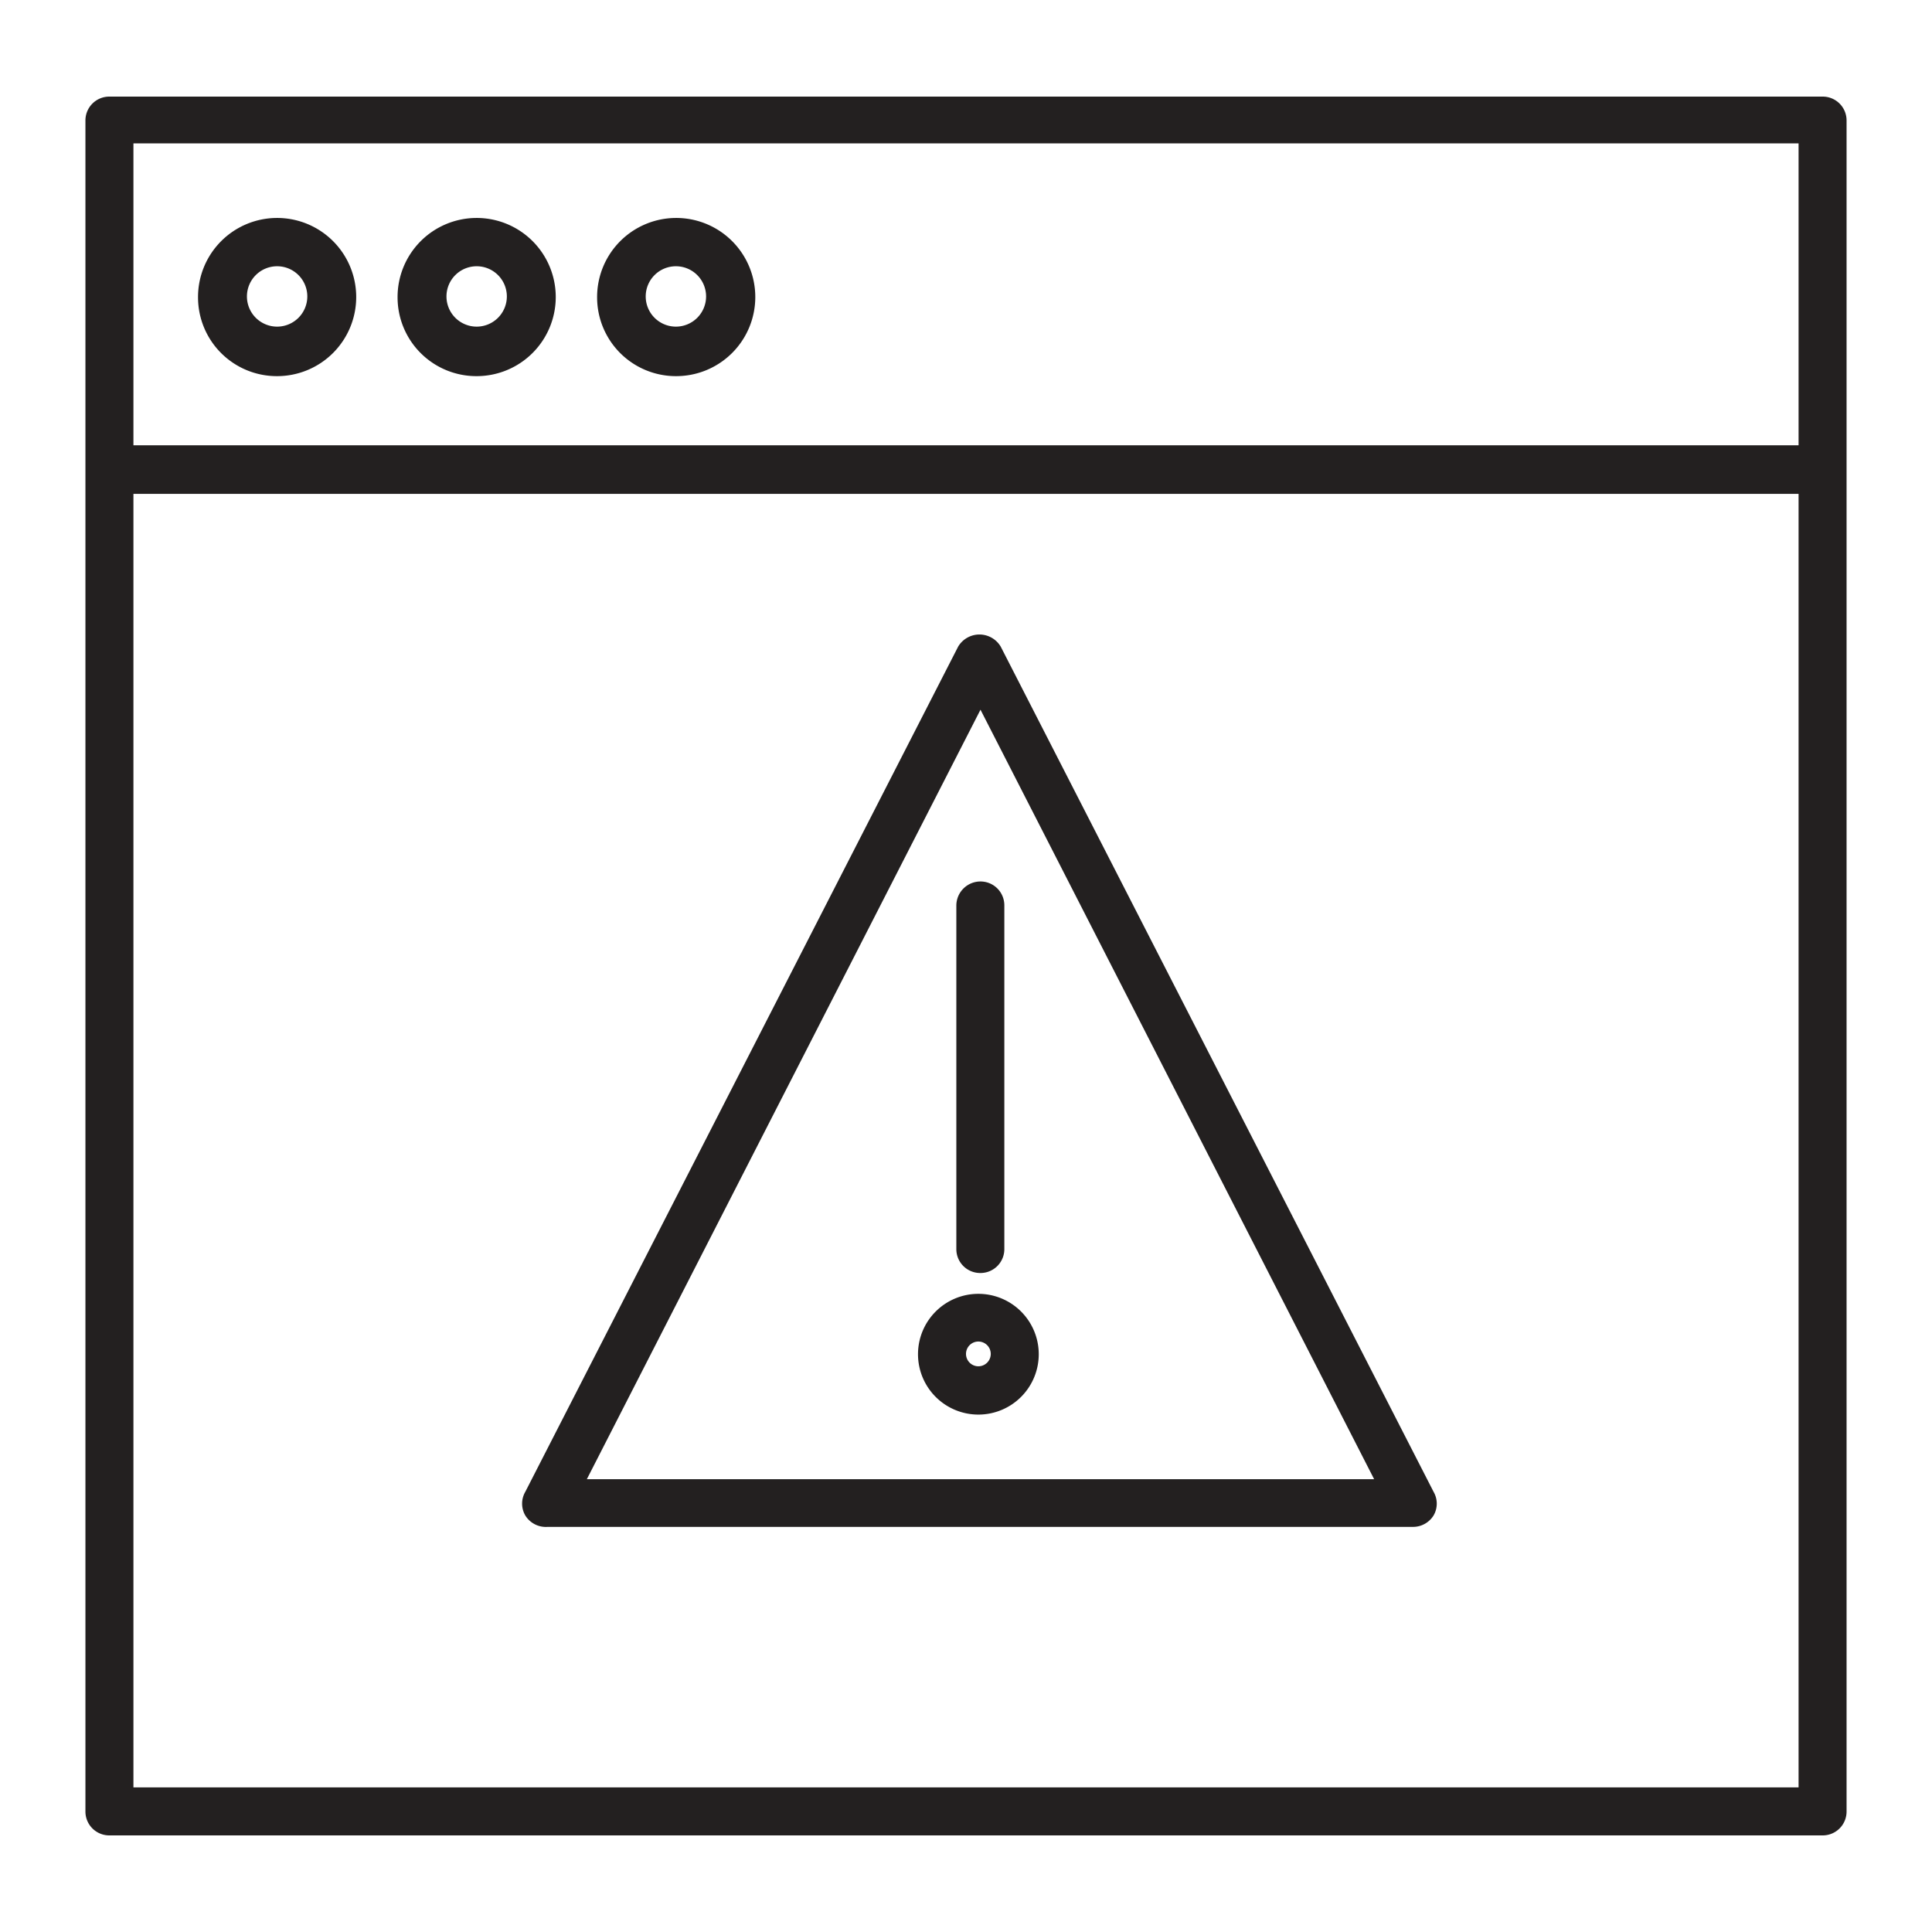
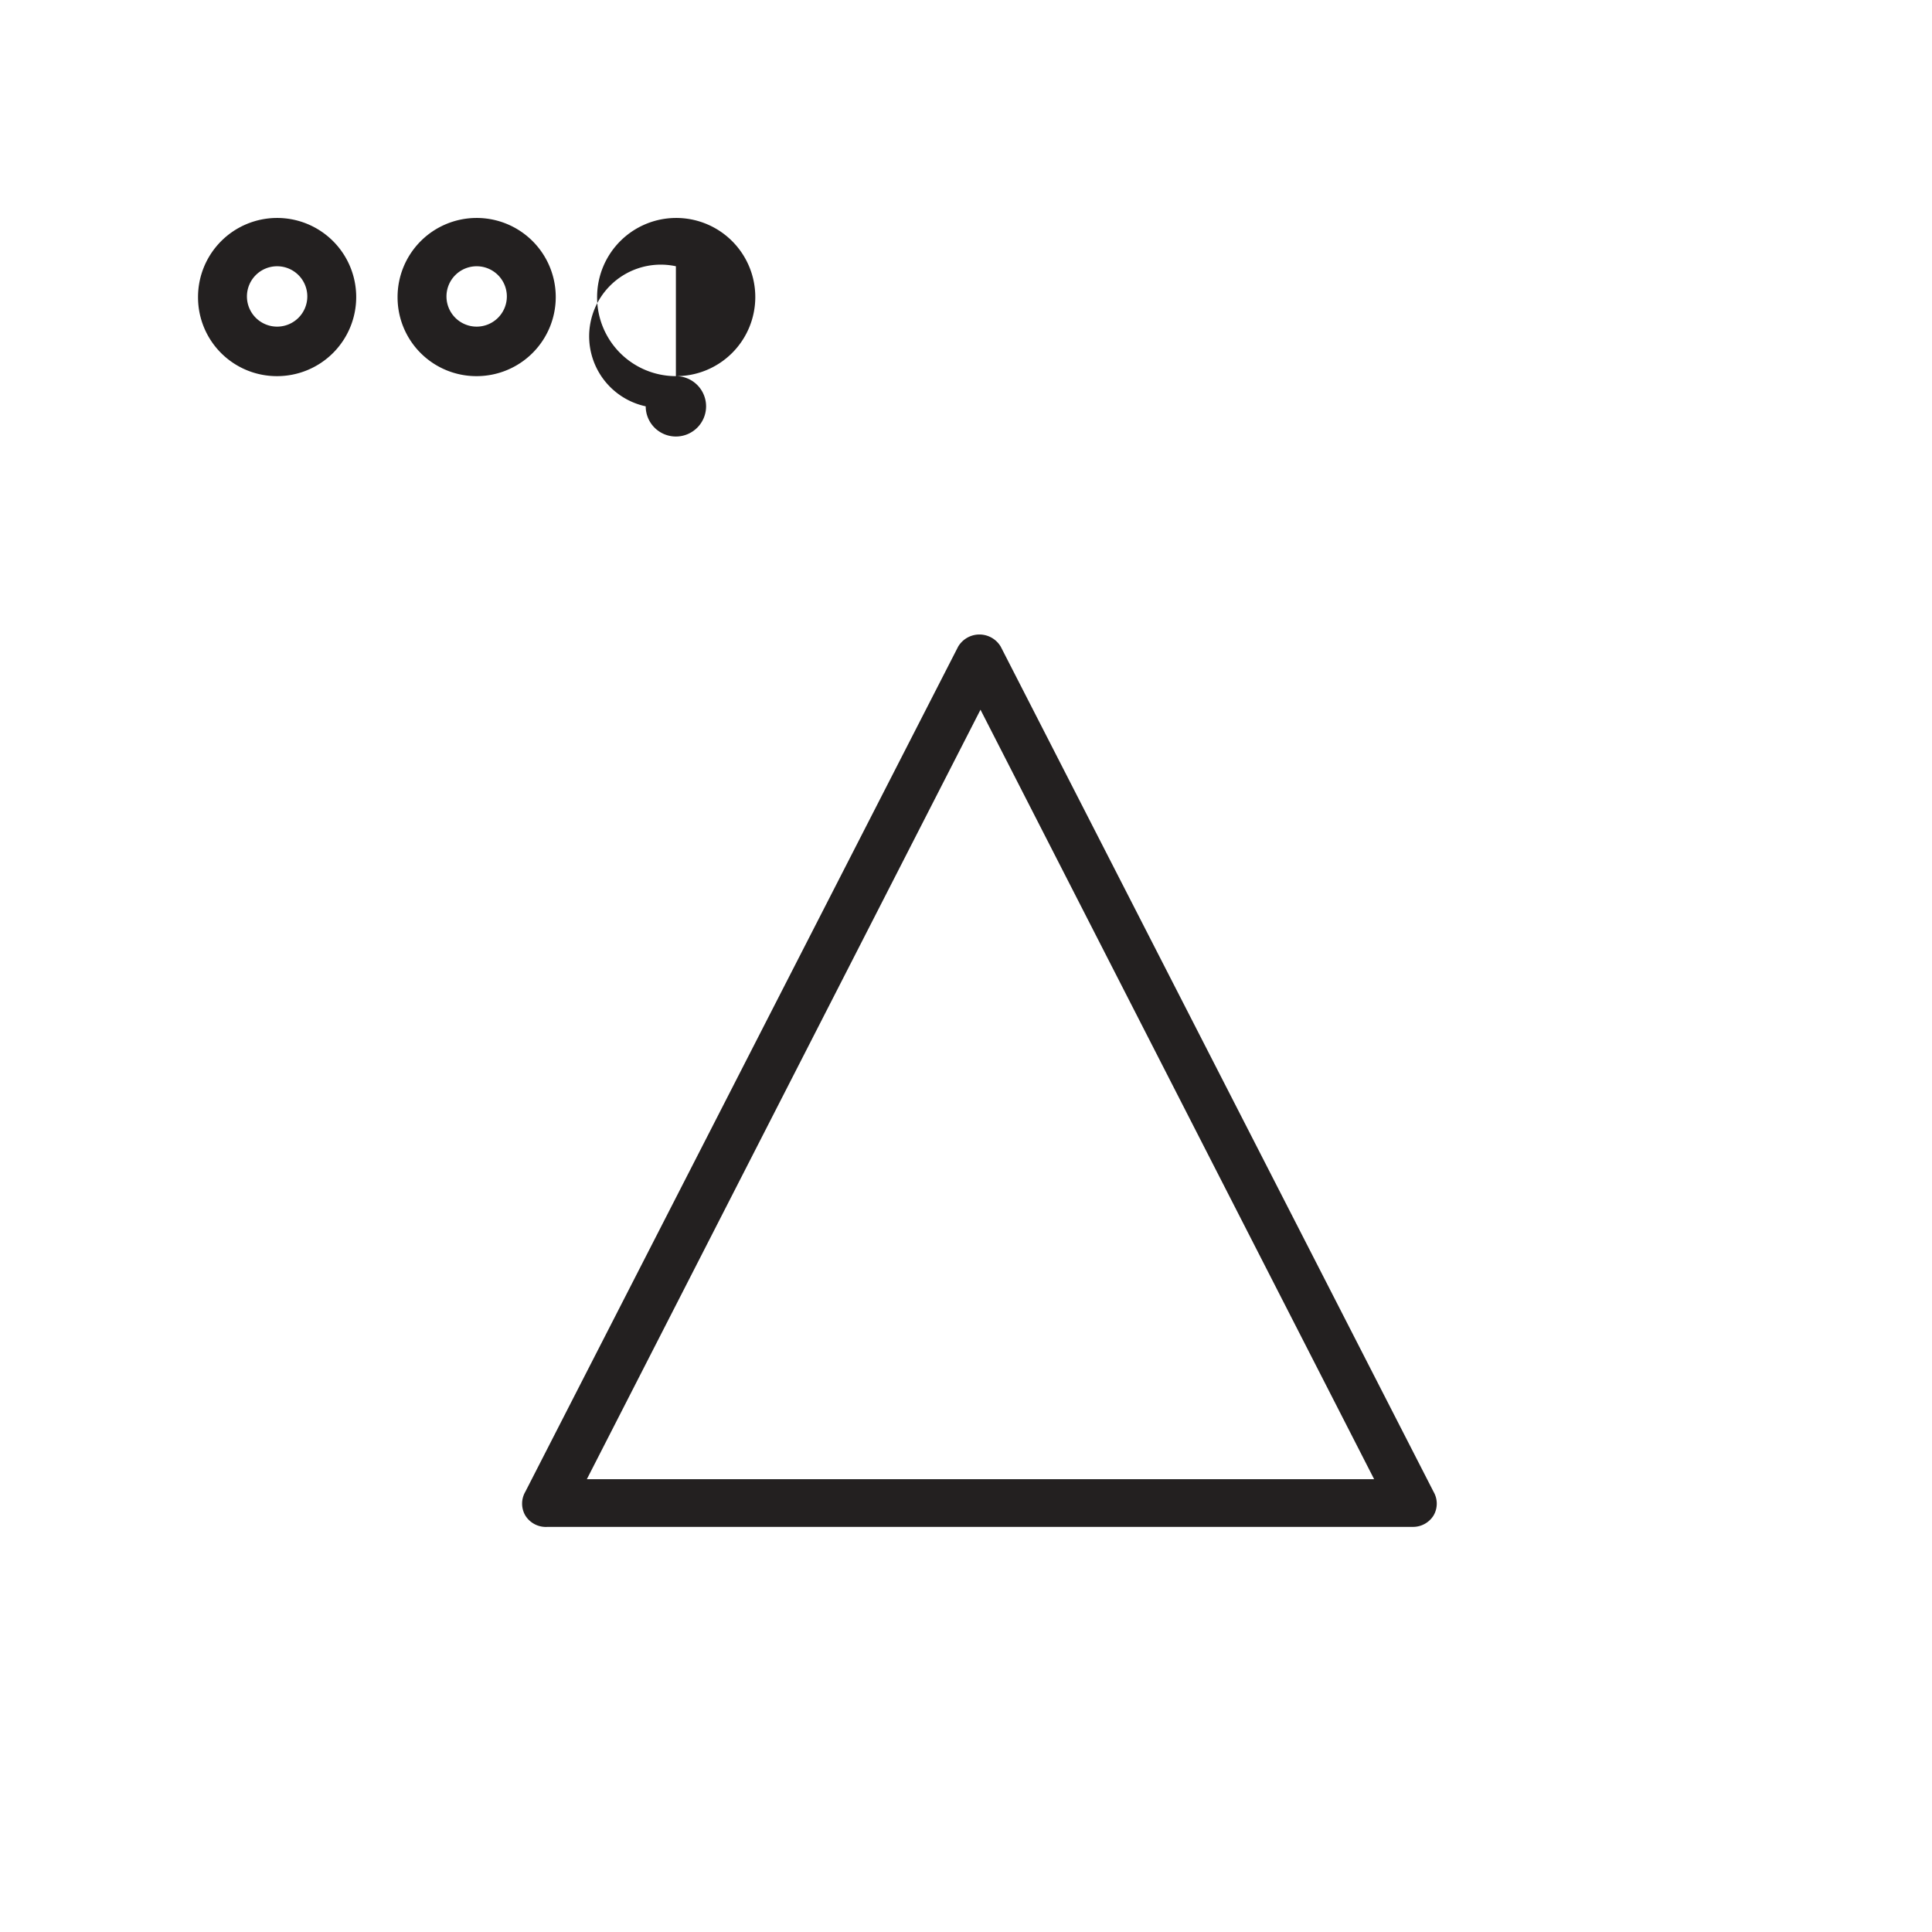
<svg xmlns="http://www.w3.org/2000/svg" id="Layer_9" data-name="Layer 9" viewBox="0 0 64 64">
  <defs>
    <style>.cls-1{fill:#232020;}</style>
  </defs>
-   <path class="cls-1" d="M61.17,60V4a.79.79,0,0,0-.79-.8H3.62a.79.79,0,0,0-.79.8V60a.79.79,0,0,0,.79.8H60.38A.79.79,0,0,0,61.17,60Zm-1.59-.79H4.42V16.36H59.58Zm0-44.46H4.42v-10H59.58Z" />
  <path class="cls-1" d="M9.18,12.46A2.62,2.62,0,1,0,6.56,9.85,2.61,2.61,0,0,0,9.18,12.46Zm0-3.64a1,1,0,1,1-1,1A1,1,0,0,1,9.18,8.82Z" />
  <path class="cls-1" d="M15.79,12.46a2.62,2.62,0,1,0-2.62-2.61A2.61,2.61,0,0,0,15.79,12.46Zm0-3.64a1,1,0,1,1-1,1A1,1,0,0,1,15.79,8.82Z" />
-   <path class="cls-1" d="M22.39,12.46a2.62,2.62,0,1,0-2.61-2.61A2.61,2.61,0,0,0,22.39,12.46Zm0-3.64a1,1,0,1,1-1,1A1,1,0,0,1,22.39,8.82Z" />
+   <path class="cls-1" d="M22.39,12.46a2.62,2.62,0,1,0-2.61-2.61A2.61,2.61,0,0,0,22.39,12.46Za1,1,0,1,1-1,1A1,1,0,0,1,22.39,8.82Z" />
  <path class="cls-1" d="M18.14,50.58H46.82a.8.8,0,0,0,.67-.38.78.78,0,0,0,0-.78l-14.34-28a.82.82,0,0,0-1.41,0l-14.34,28a.78.78,0,0,0,0,.78A.8.8,0,0,0,18.14,50.58ZM32.48,23.51,45.52,49H19.44Z" />
-   <path class="cls-1" d="M32.48,42.17a.79.79,0,0,0,.79-.79V30a.79.79,0,0,0-.79-.8.8.8,0,0,0-.8.8V41.38A.79.79,0,0,0,32.48,42.17Z" />
-   <path class="cls-1" d="M32.41,42.86a2,2,0,1,0,2,2A2,2,0,0,0,32.41,42.86Zm0,2.4a.41.41,0,1,1,.41-.41A.41.41,0,0,1,32.41,45.26Z" />
</svg>